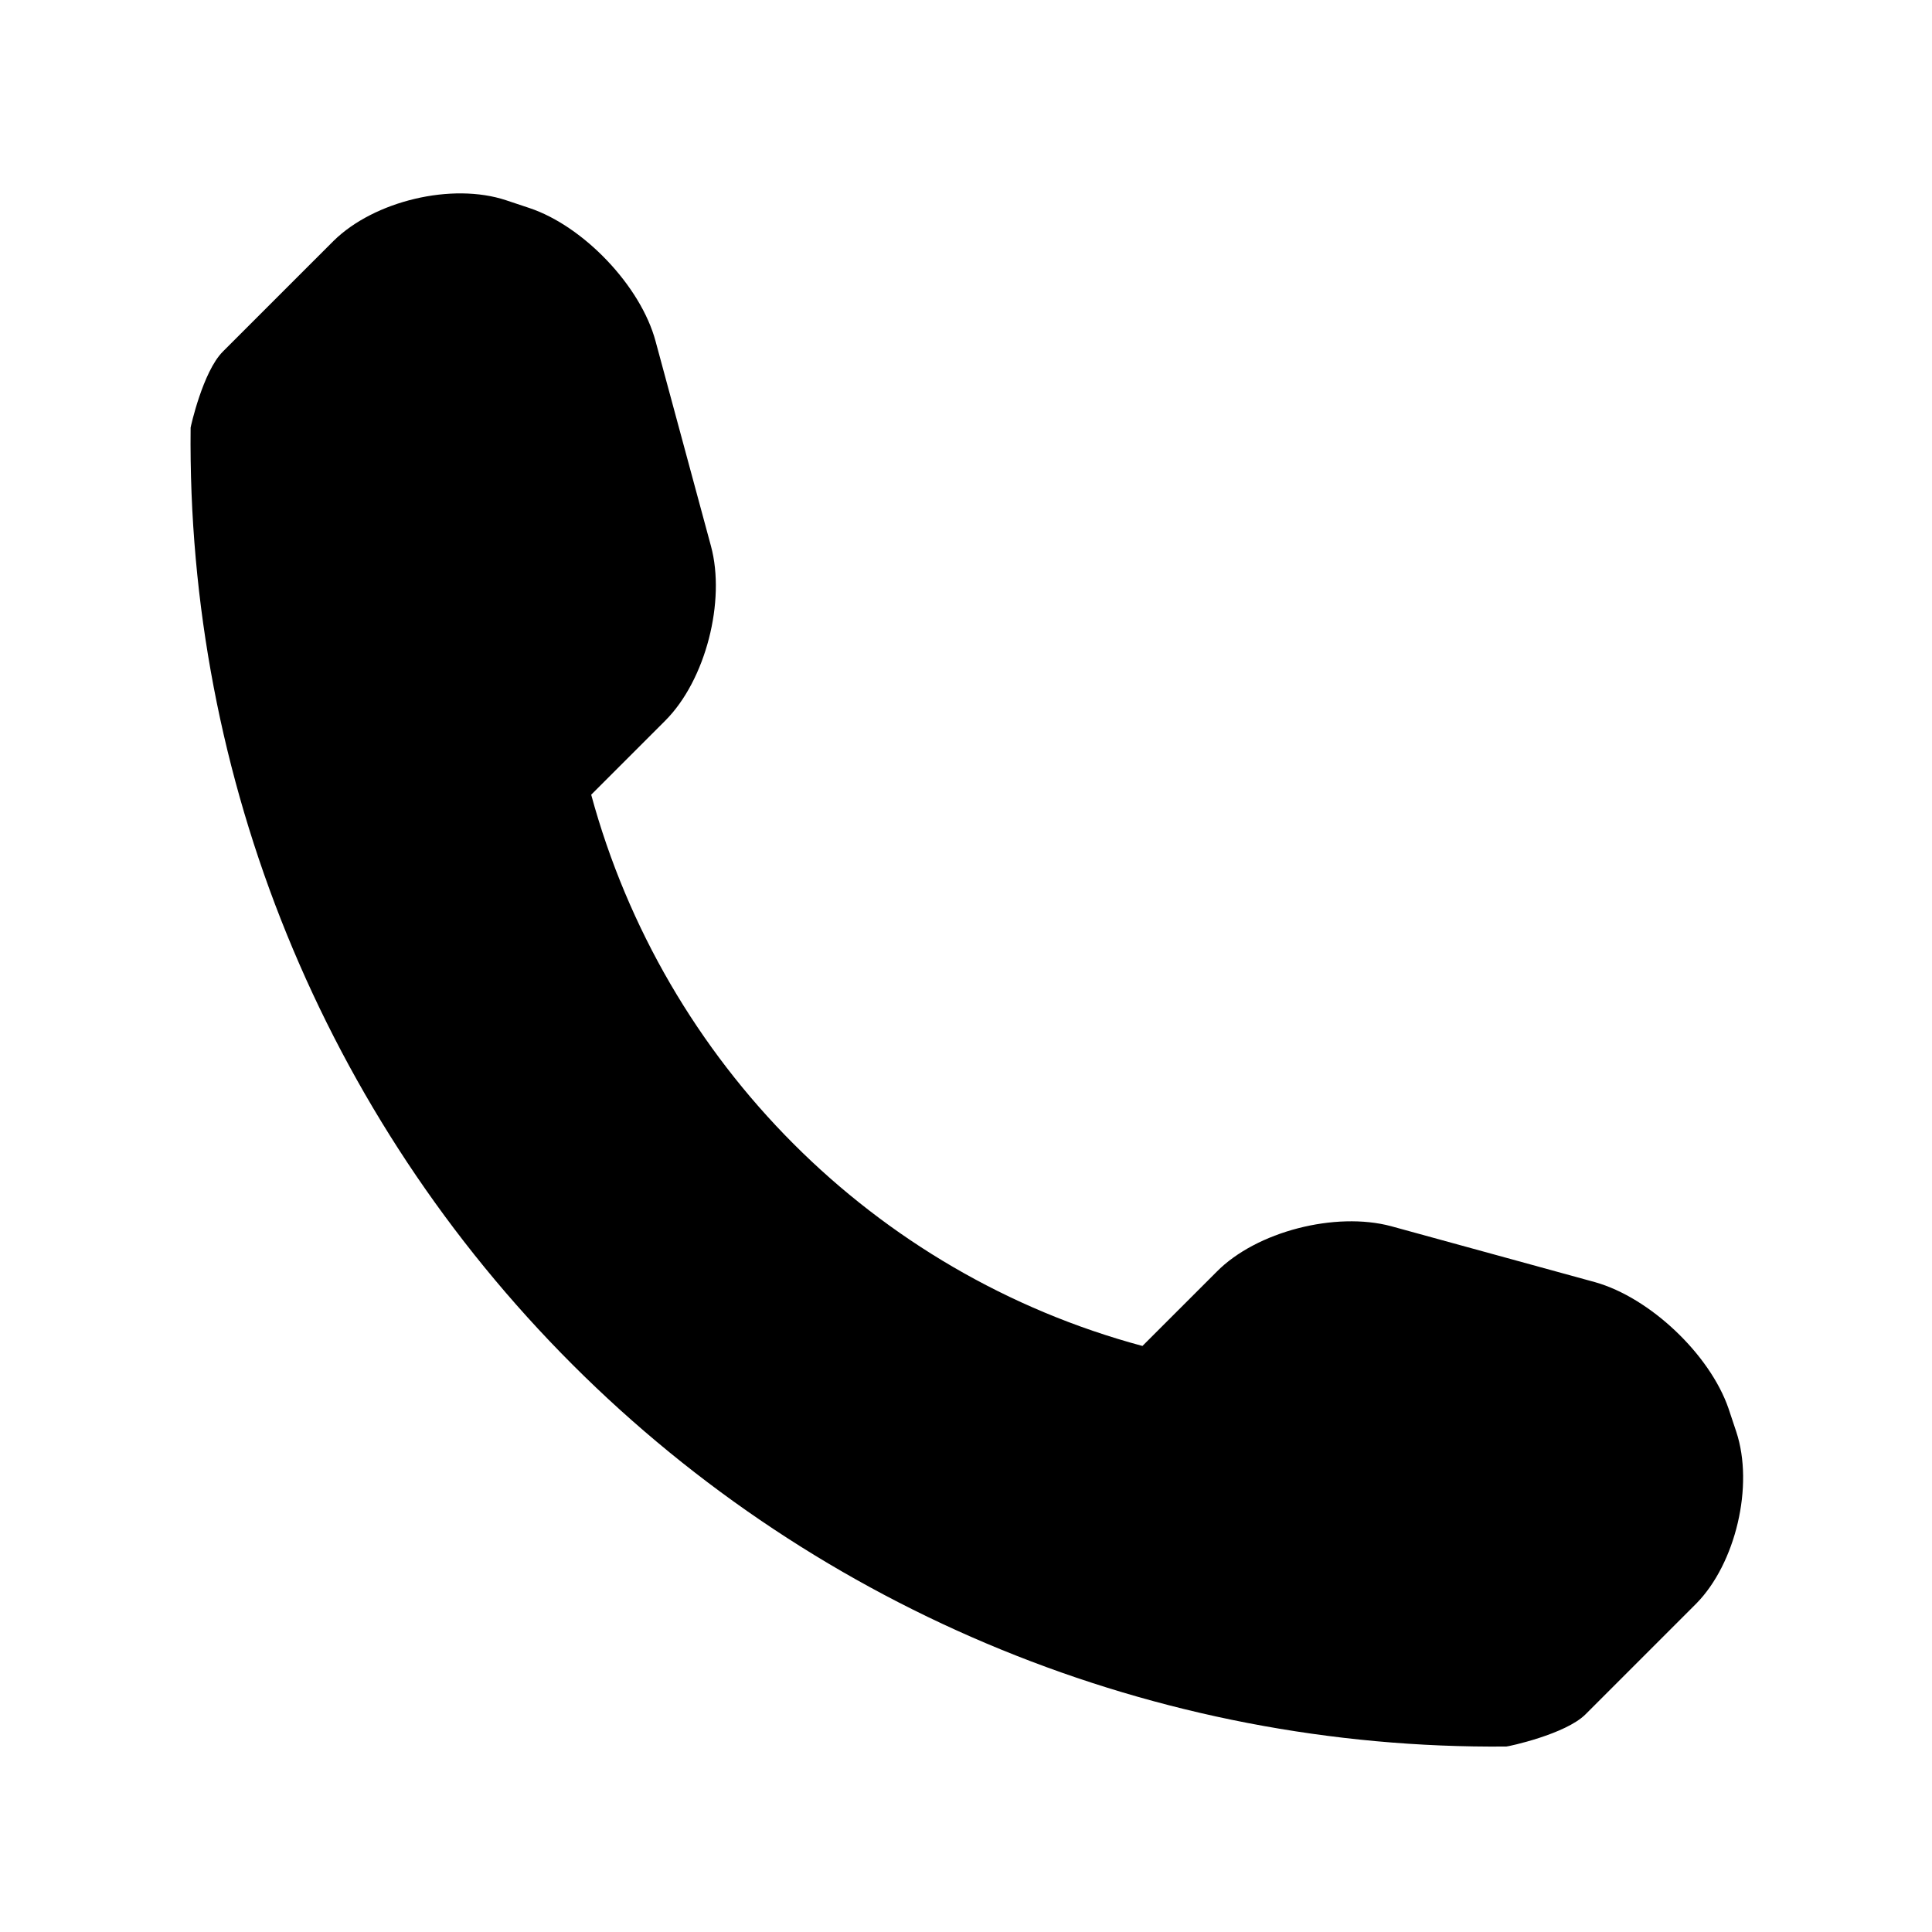
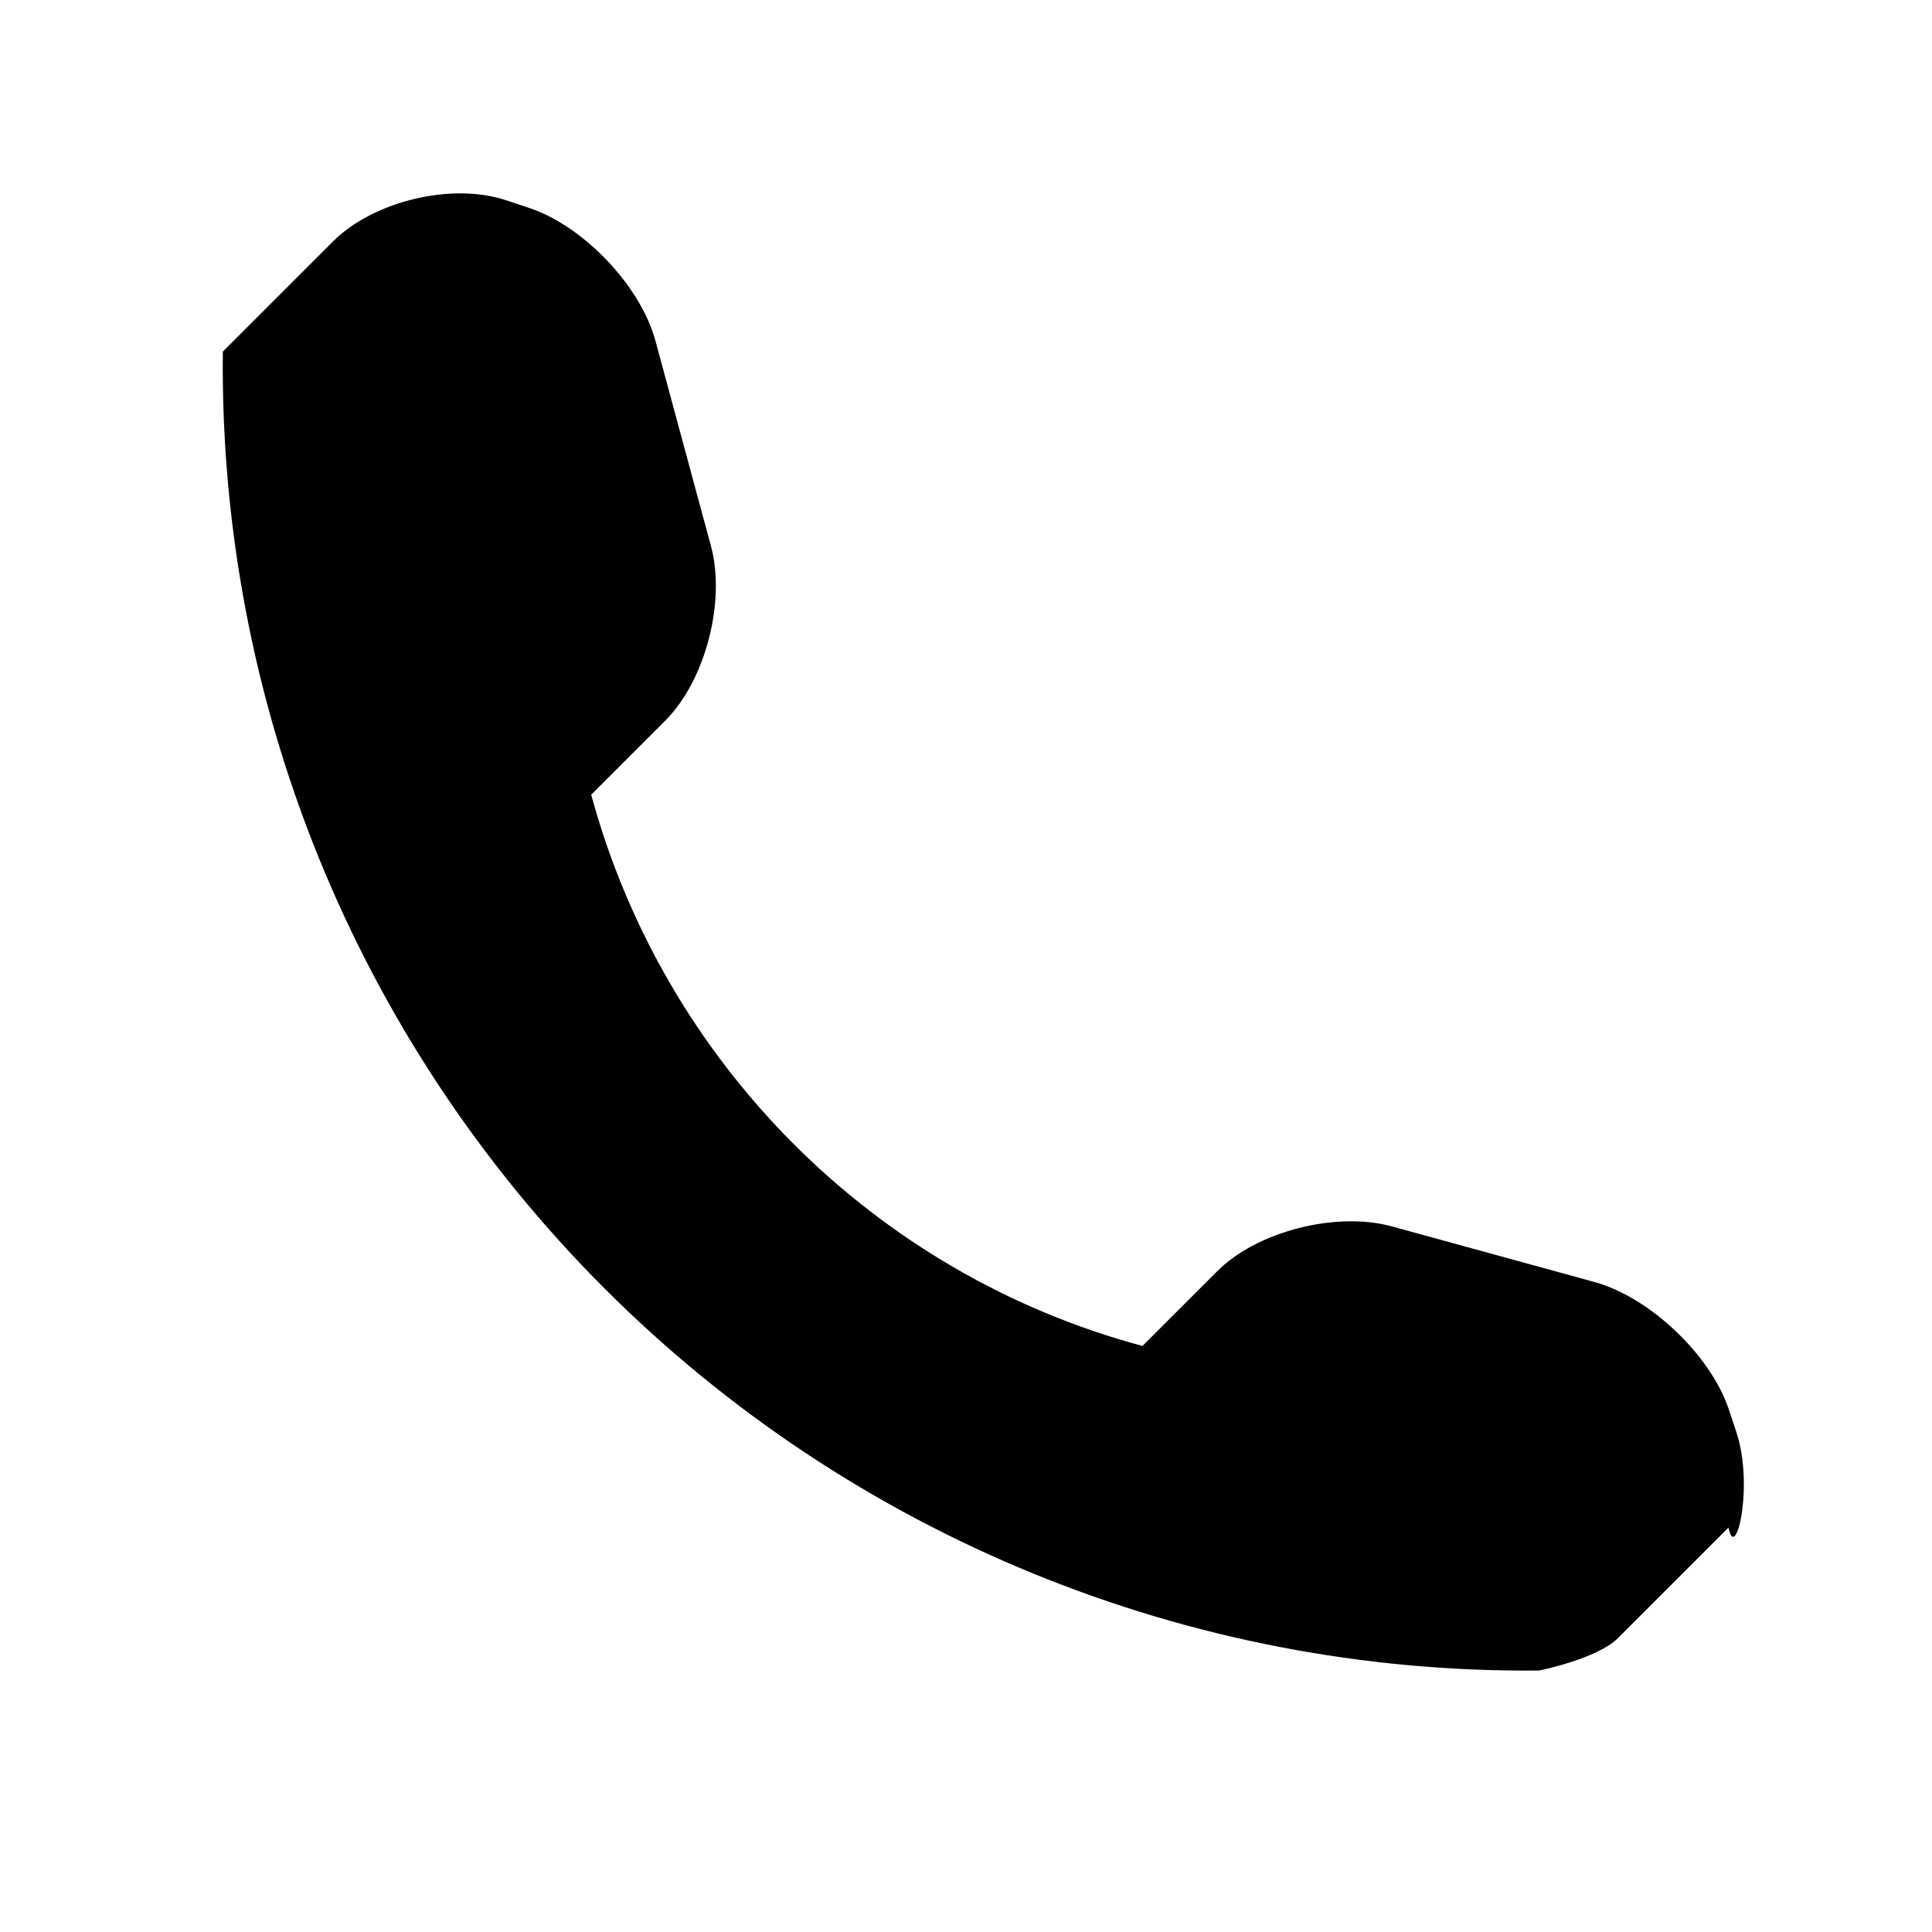
<svg xmlns="http://www.w3.org/2000/svg" version="1.1" id="Layer_1" x="0px" y="0px" viewBox="0 0 300 300" enable-background="new 0 0 300 300" xml:space="preserve">
-   <path fill="#000000" d="M269.6,222.3l-1.2-3.6c-2.9-8.4-12.2-17.2-20.7-19.6l-31.7-8.7c-8.6-2.3-20.9,0.8-27.1,7.1L177.4,209  c-41.7-11.2-74.3-44-85.6-85.6l11.5-11.5c6.3-6.3,9.4-18.6,7.1-27.1L101.8,53c-2.3-8.6-11.2-17.9-19.6-20.7l-3.6-1.2  c-8.4-2.8-20.5,0.1-26.8,6.3L34.6,54.6c-3.1,3.1-5,11.7-5,11.8c-0.6,54.5,20.7,106.9,59.3,145.5c38.4,38.4,90.7,59.8,145,59.3  c0.3,0,9.2-1.9,12.3-5l17.2-17.2C269.5,242.8,272.4,230.7,269.6,222.3z" />
+   <path fill="#000000" d="M269.6,222.3l-1.2-3.6c-2.9-8.4-12.2-17.2-20.7-19.6l-31.7-8.7c-8.6-2.3-20.9,0.8-27.1,7.1L177.4,209  c-41.7-11.2-74.3-44-85.6-85.6l11.5-11.5c6.3-6.3,9.4-18.6,7.1-27.1L101.8,53c-2.3-8.6-11.2-17.9-19.6-20.7l-3.6-1.2  c-8.4-2.8-20.5,0.1-26.8,6.3L34.6,54.6c-0.6,54.5,20.7,106.9,59.3,145.5c38.4,38.4,90.7,59.8,145,59.3  c0.3,0,9.2-1.9,12.3-5l17.2-17.2C269.5,242.8,272.4,230.7,269.6,222.3z" />
</svg>